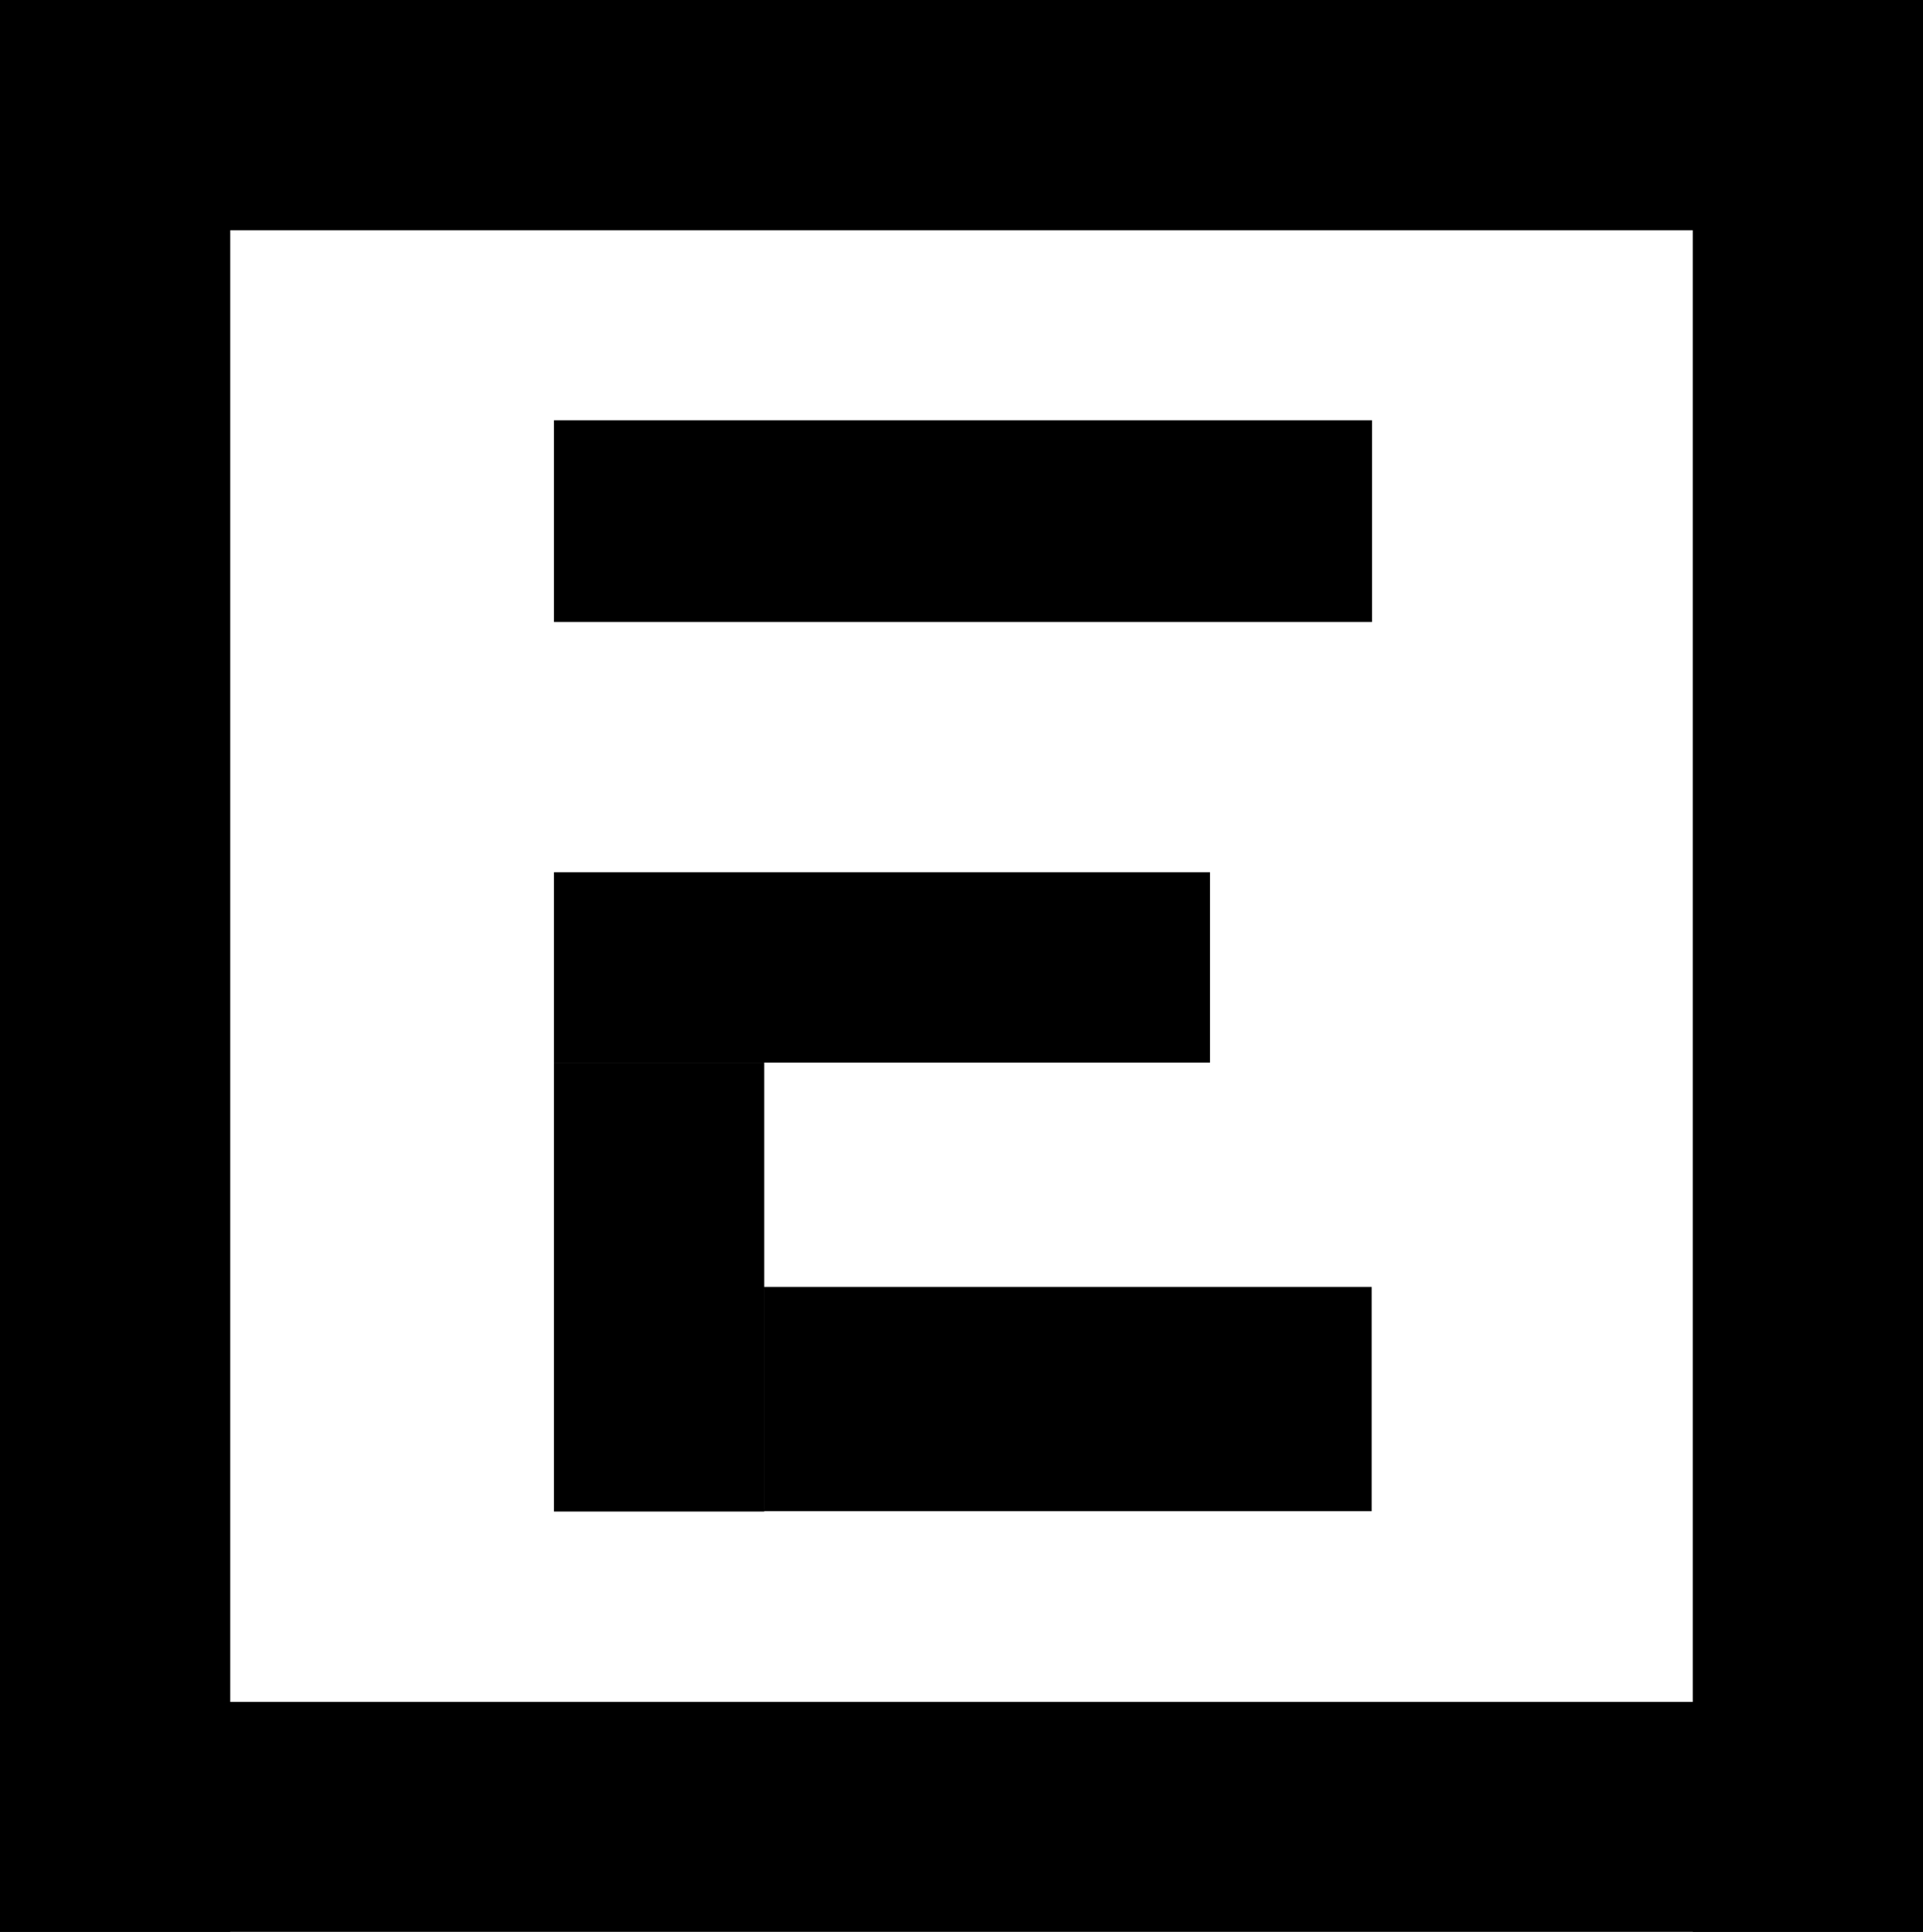
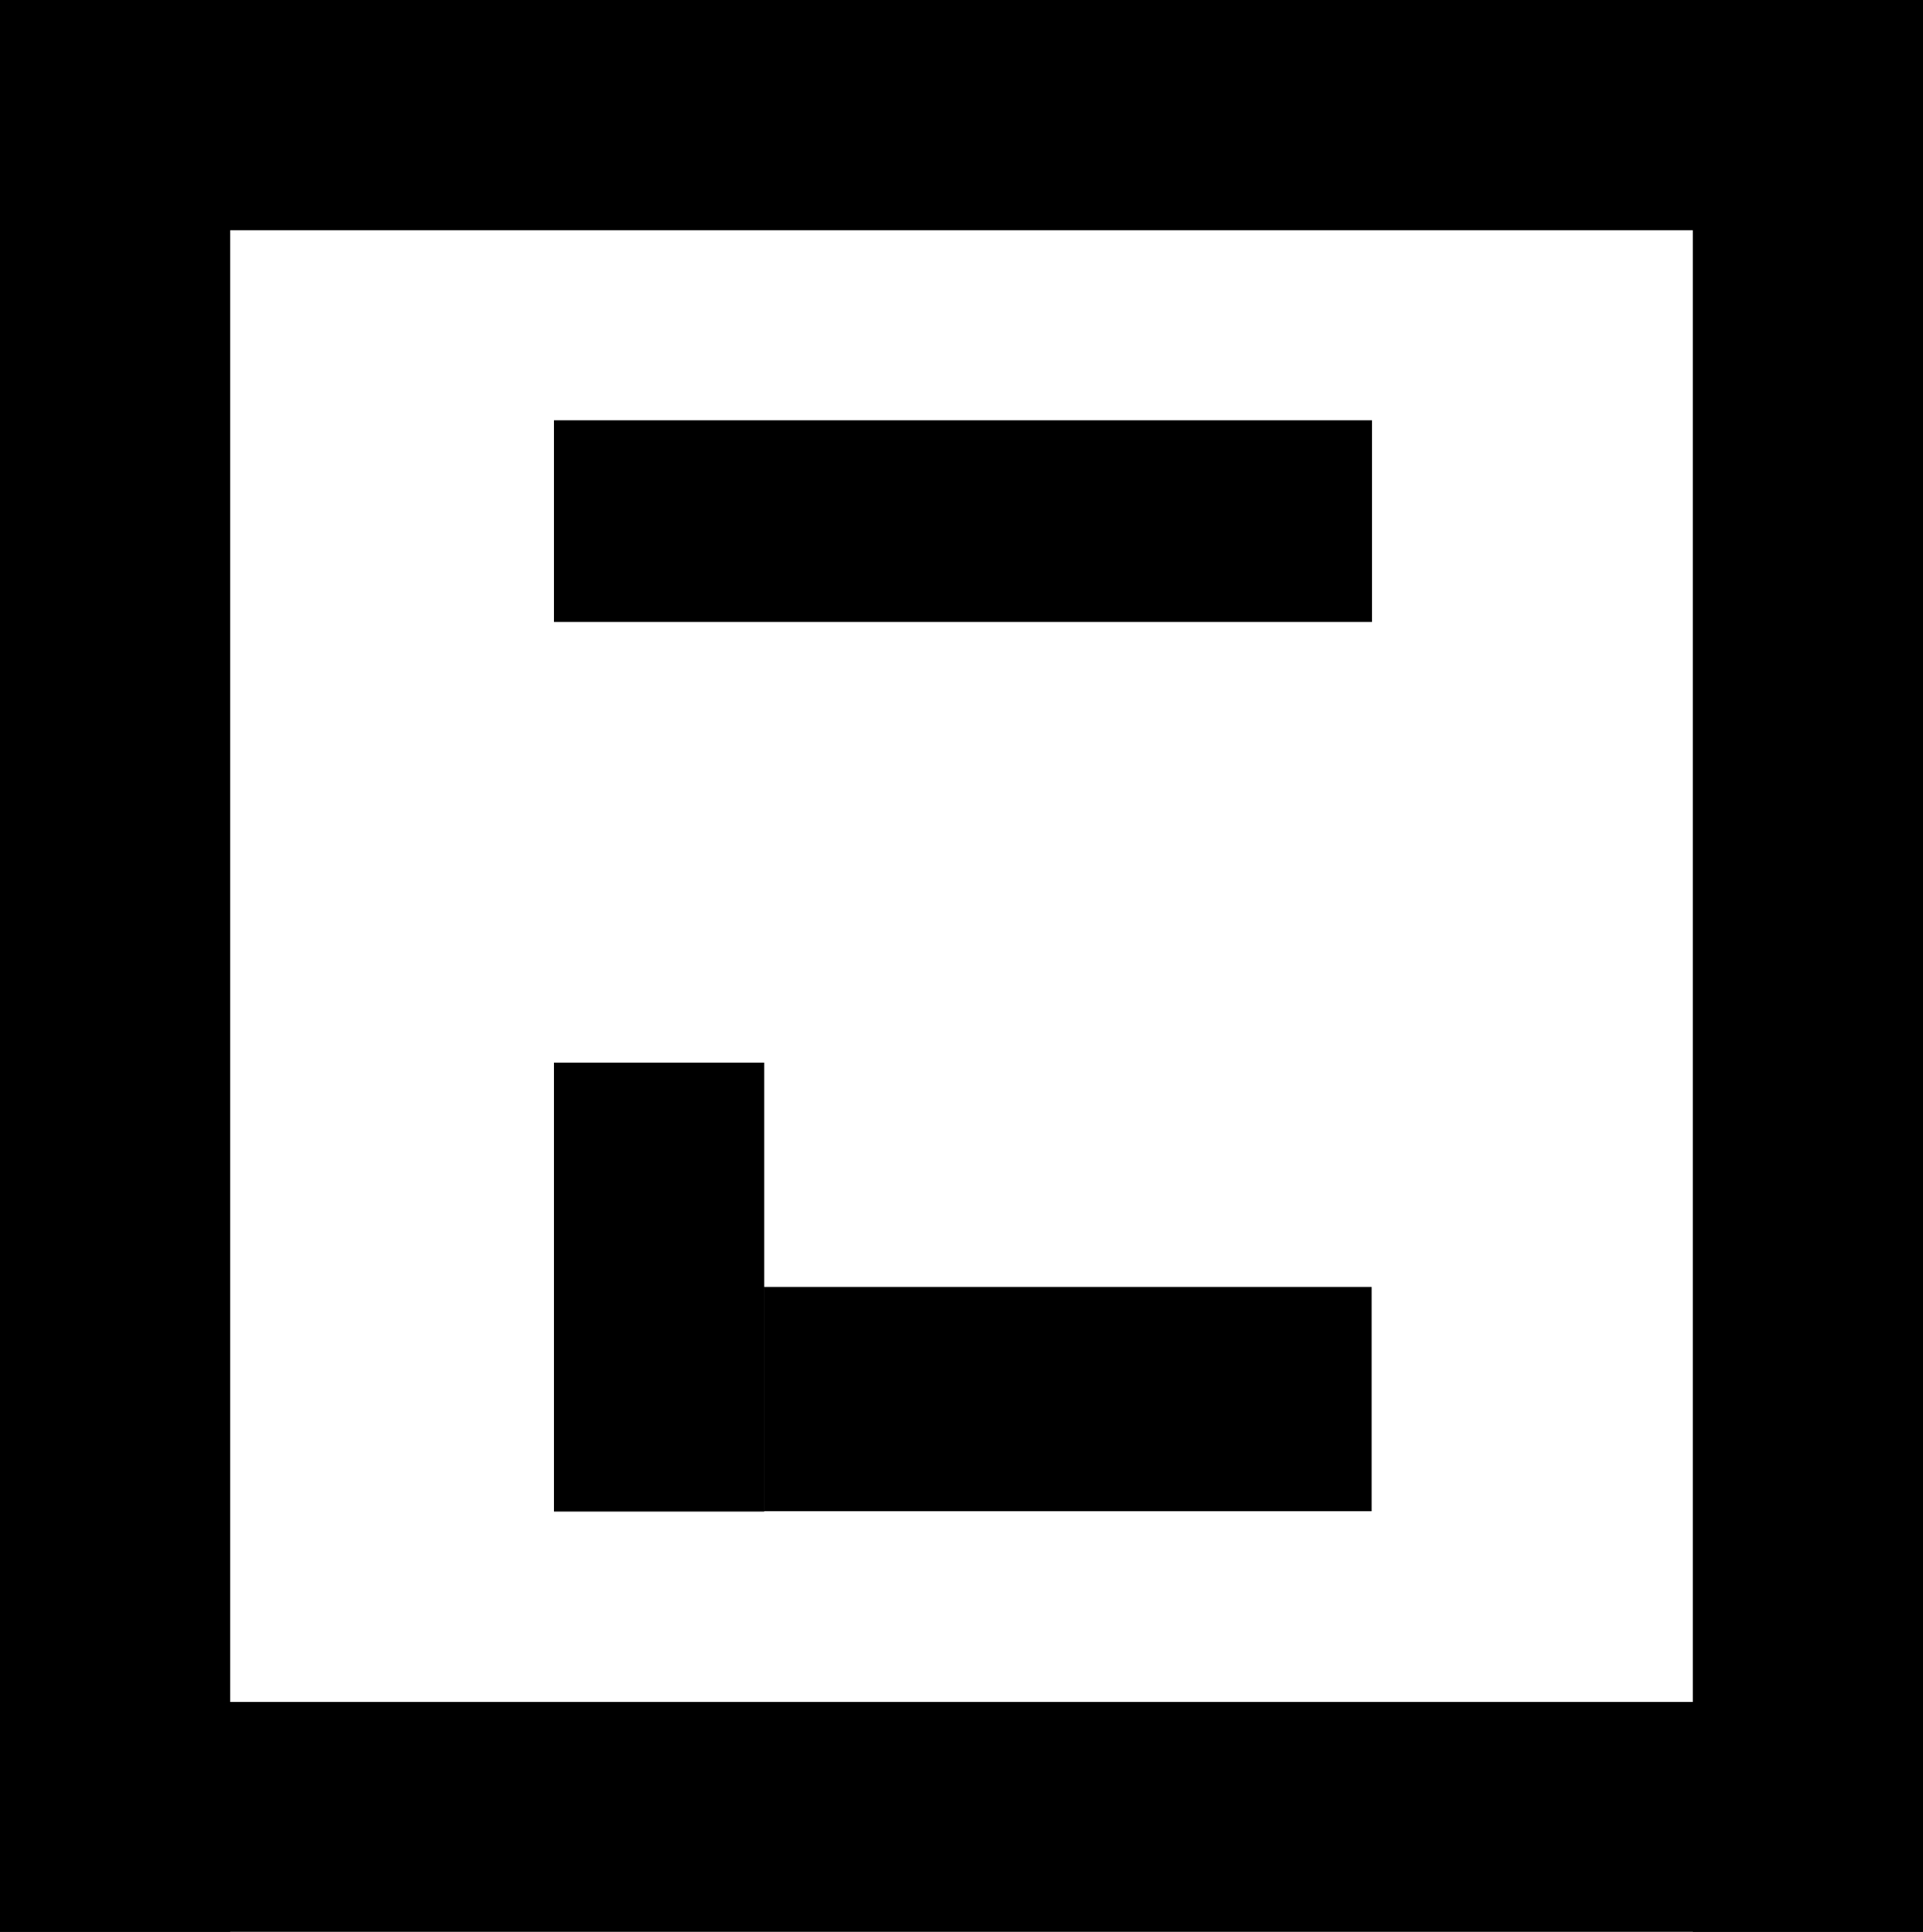
<svg xmlns="http://www.w3.org/2000/svg" id="Layer_1" data-name="Layer 1" viewBox="0 0 57.8 58.05">
  <defs>
    <style>
      .cls-1 {
        fill: #139a9a;
      }

      .cls-2 {
        fill: #58585a;
      }
    </style>
  </defs>
  <rect className="cls-1" x="16.65" y="12.63" width="24.59" height="6.06" />
-   <rect className="cls-2" x="16.65" y="26.21" width="19.72" height="5.72" />
  <rect className="cls-2" x="16.65" y="31.93" width="6.32" height="13.49" />
  <rect className="cls-2" x="22.96" y="38.67" width="18.27" height="6.74" />
  <rect className="cls-2" y="0" width="6.92" height="58.05" />
  <rect className="cls-2" y="0" width="57.8" height="6.92" />
  <rect className="cls-2" x="0" y="51.14" width="57.8" height="6.92" />
  <rect className="cls-2" x="50.88" width="6.92" height="58.05" />
</svg>